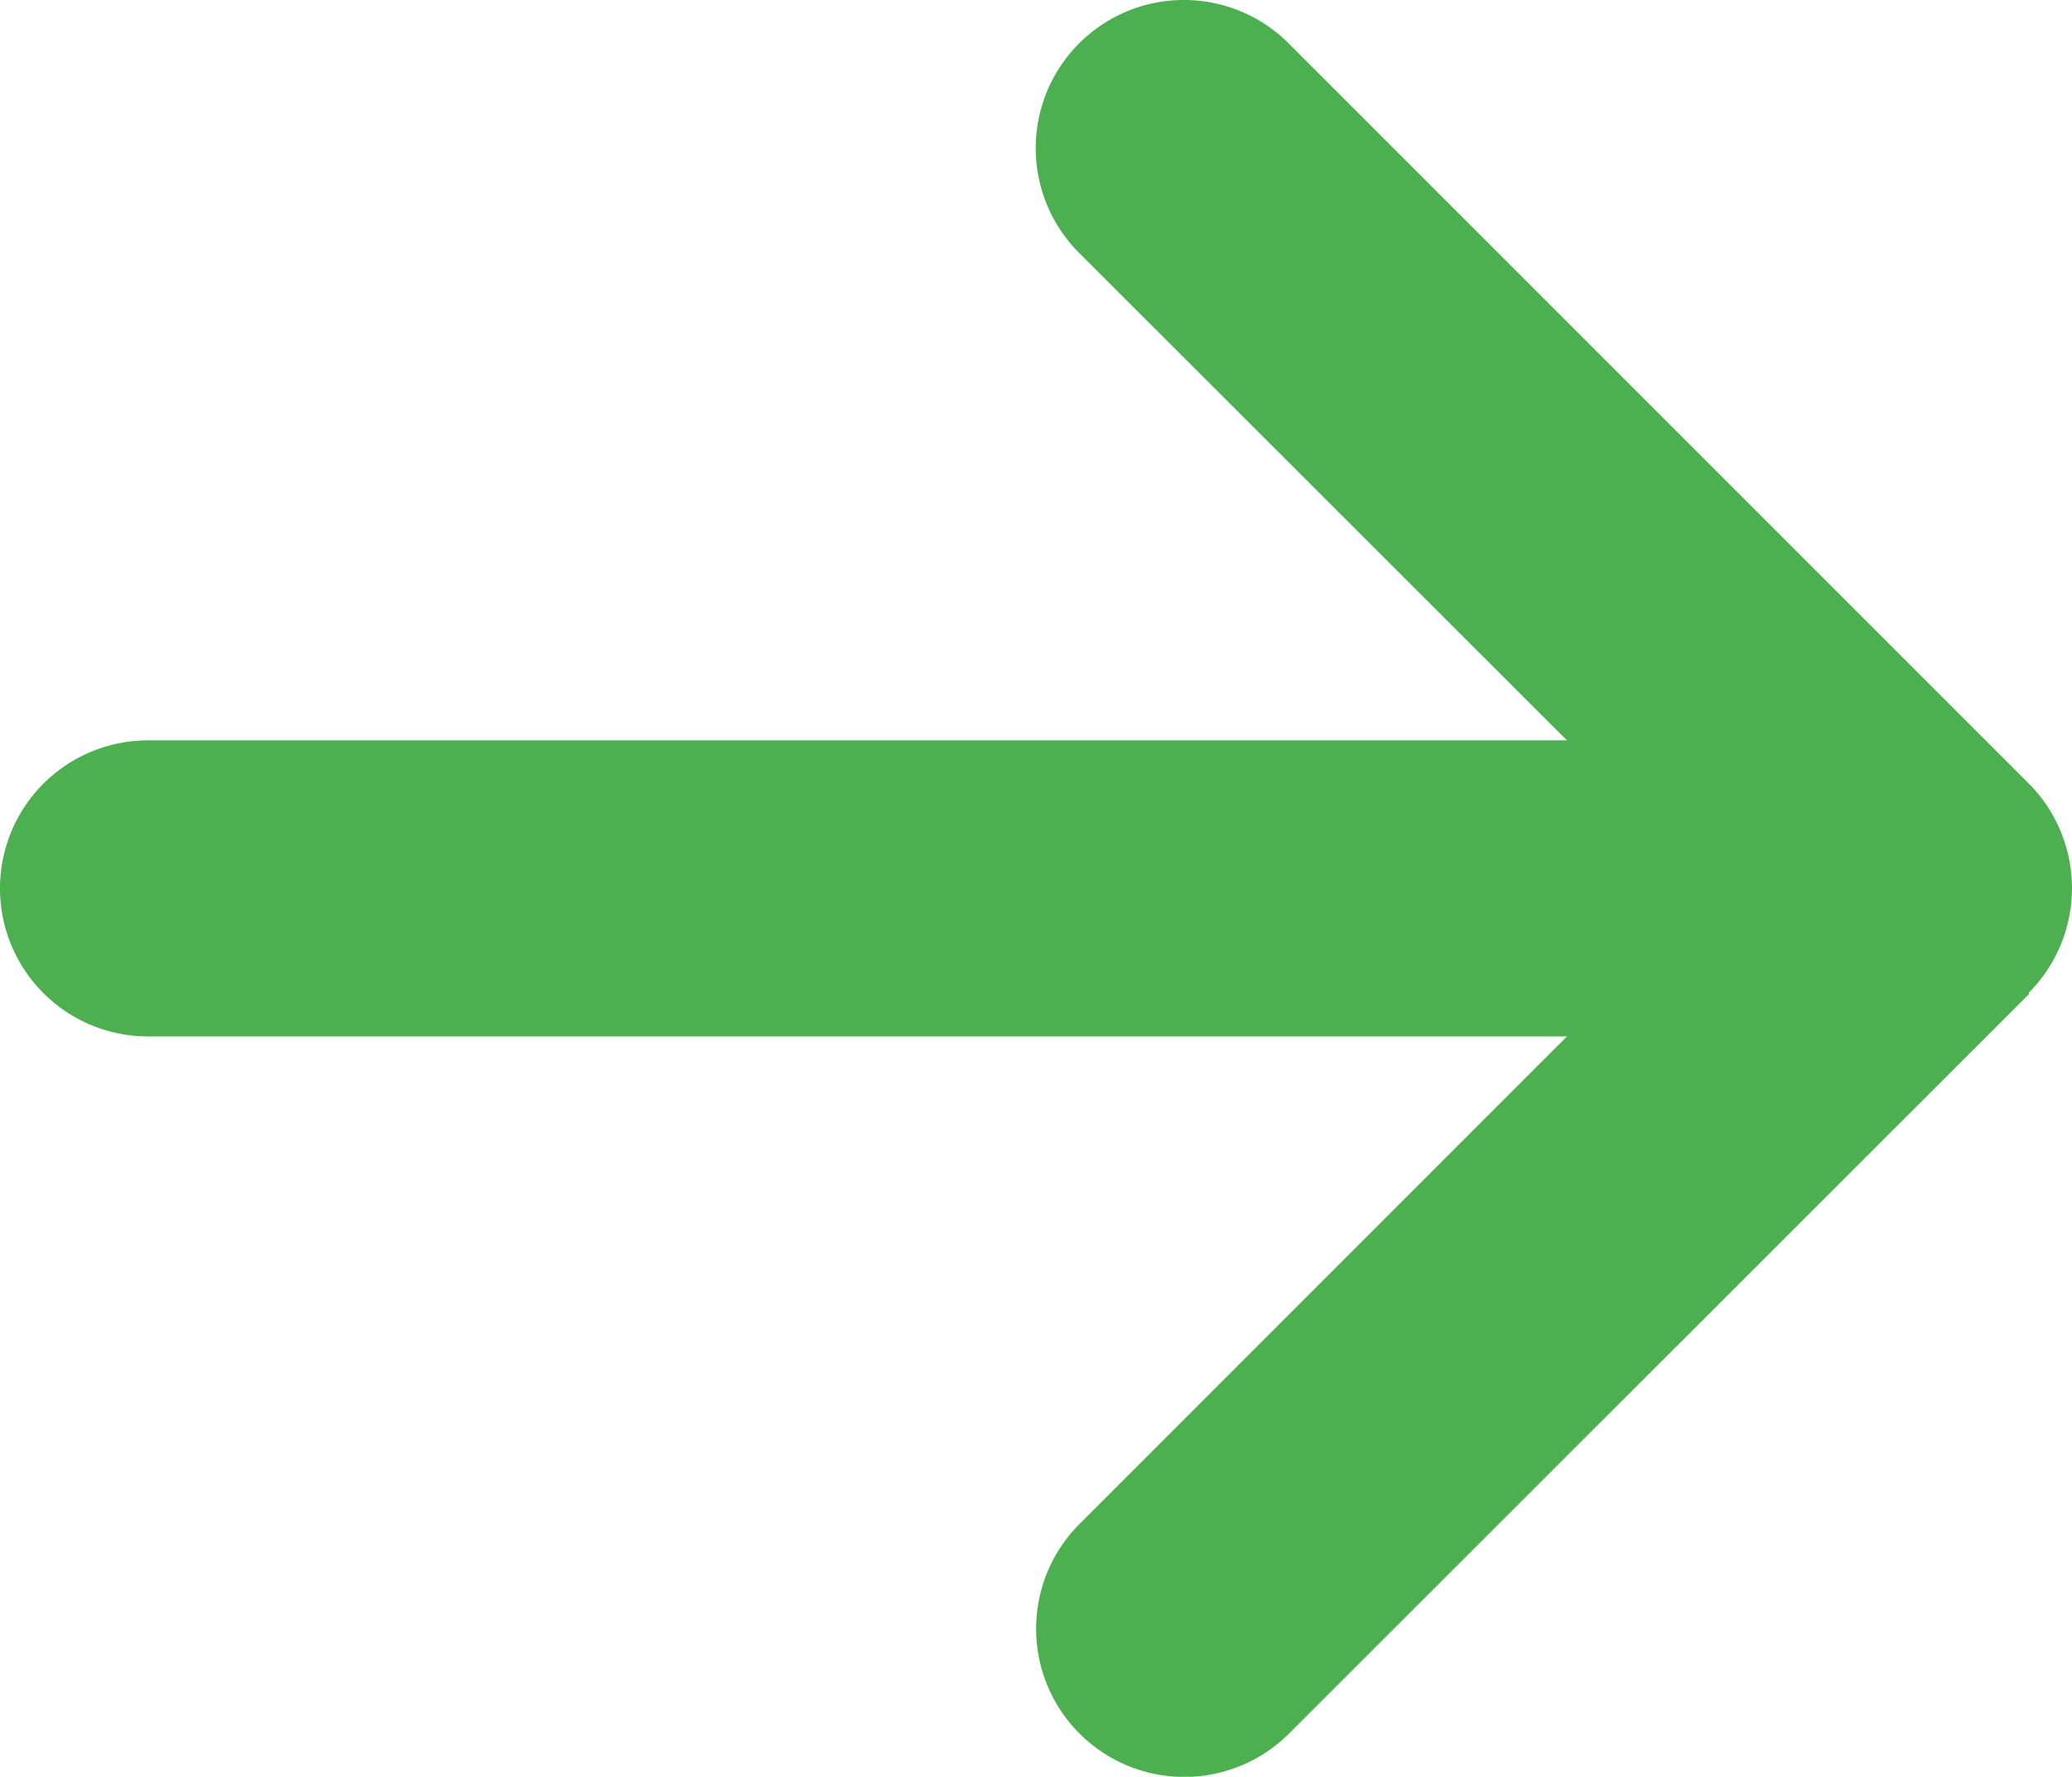
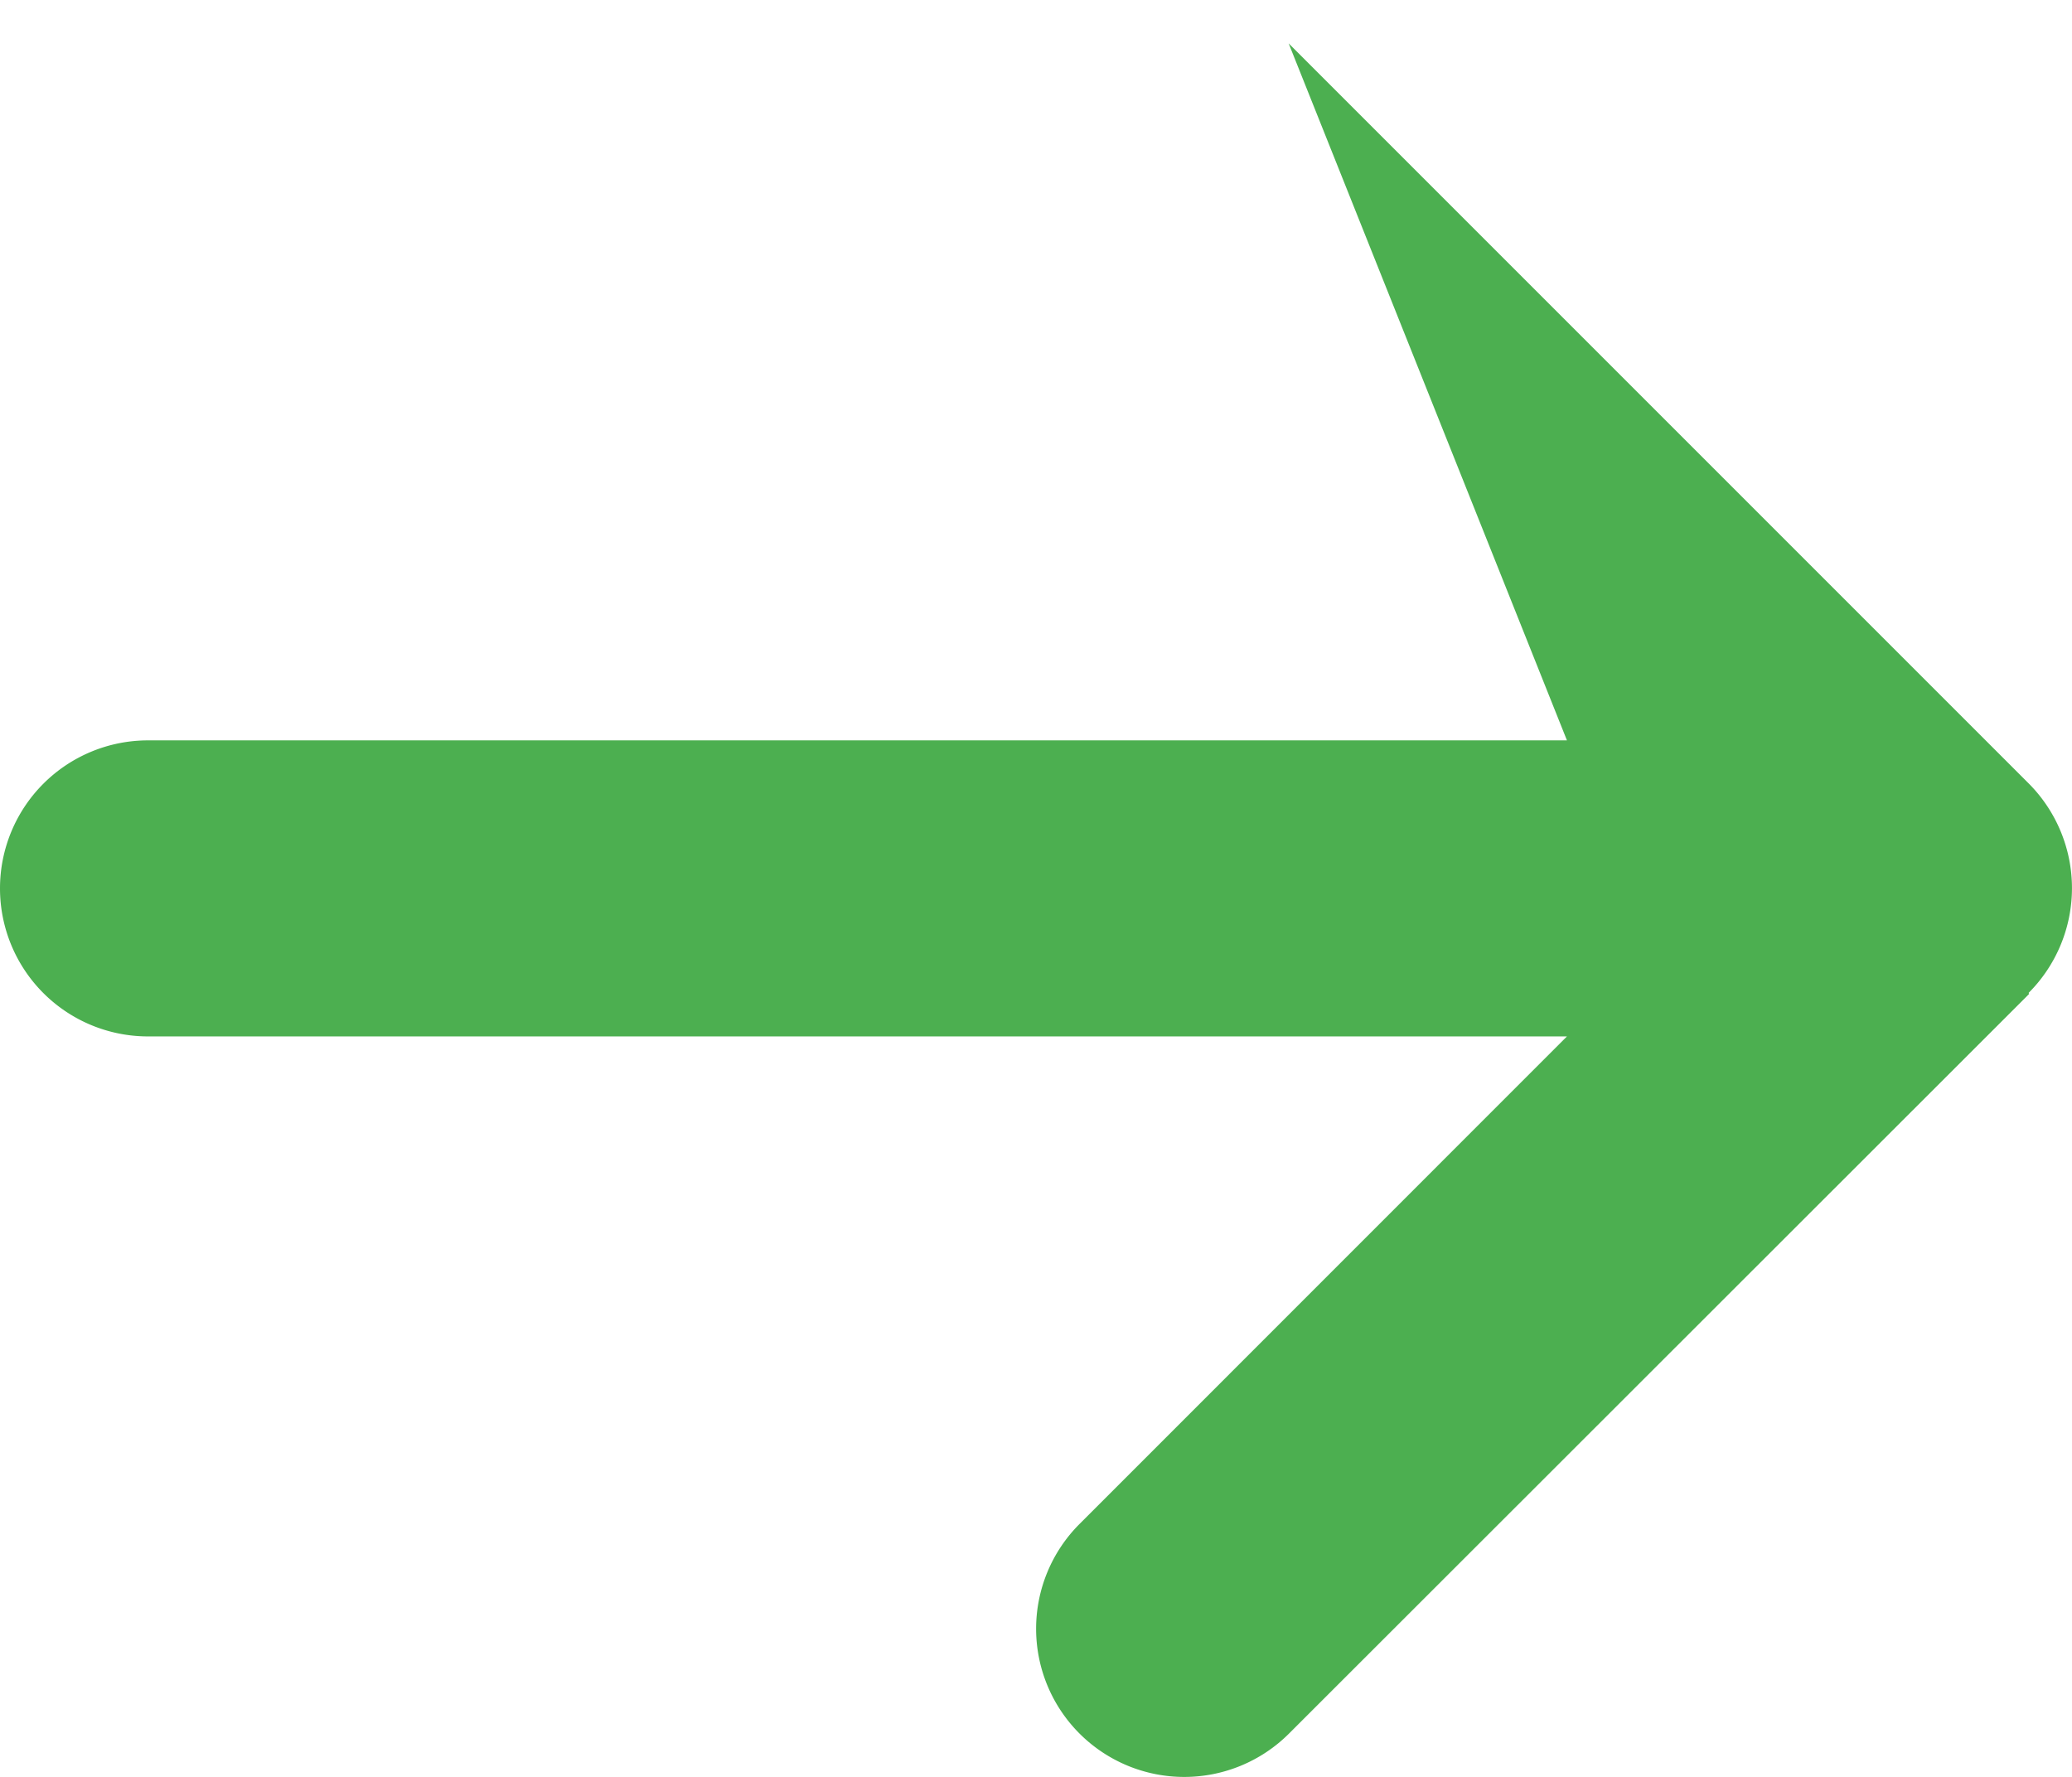
<svg xmlns="http://www.w3.org/2000/svg" width="16" height="13.72" viewBox="0 0 16 13.72">
-   <path id="arrow-right-solid" d="M15.665,71.592a1.145,1.145,0,0,0,0-1.618L9.951,64.26a1.144,1.144,0,0,0-1.618,1.618L12.1,69.642H1.143a1.143,1.143,0,0,0,0,2.286H12.1L8.336,75.693a1.144,1.144,0,0,0,1.618,1.618L15.669,71.6Z" transform="translate(0 -63.925)" fill="#4caf50" />
+   <path id="arrow-right-solid" d="M15.665,71.592a1.145,1.145,0,0,0,0-1.618L9.951,64.26L12.1,69.642H1.143a1.143,1.143,0,0,0,0,2.286H12.1L8.336,75.693a1.144,1.144,0,0,0,1.618,1.618L15.669,71.6Z" transform="translate(0 -63.925)" fill="#4caf50" />
</svg>